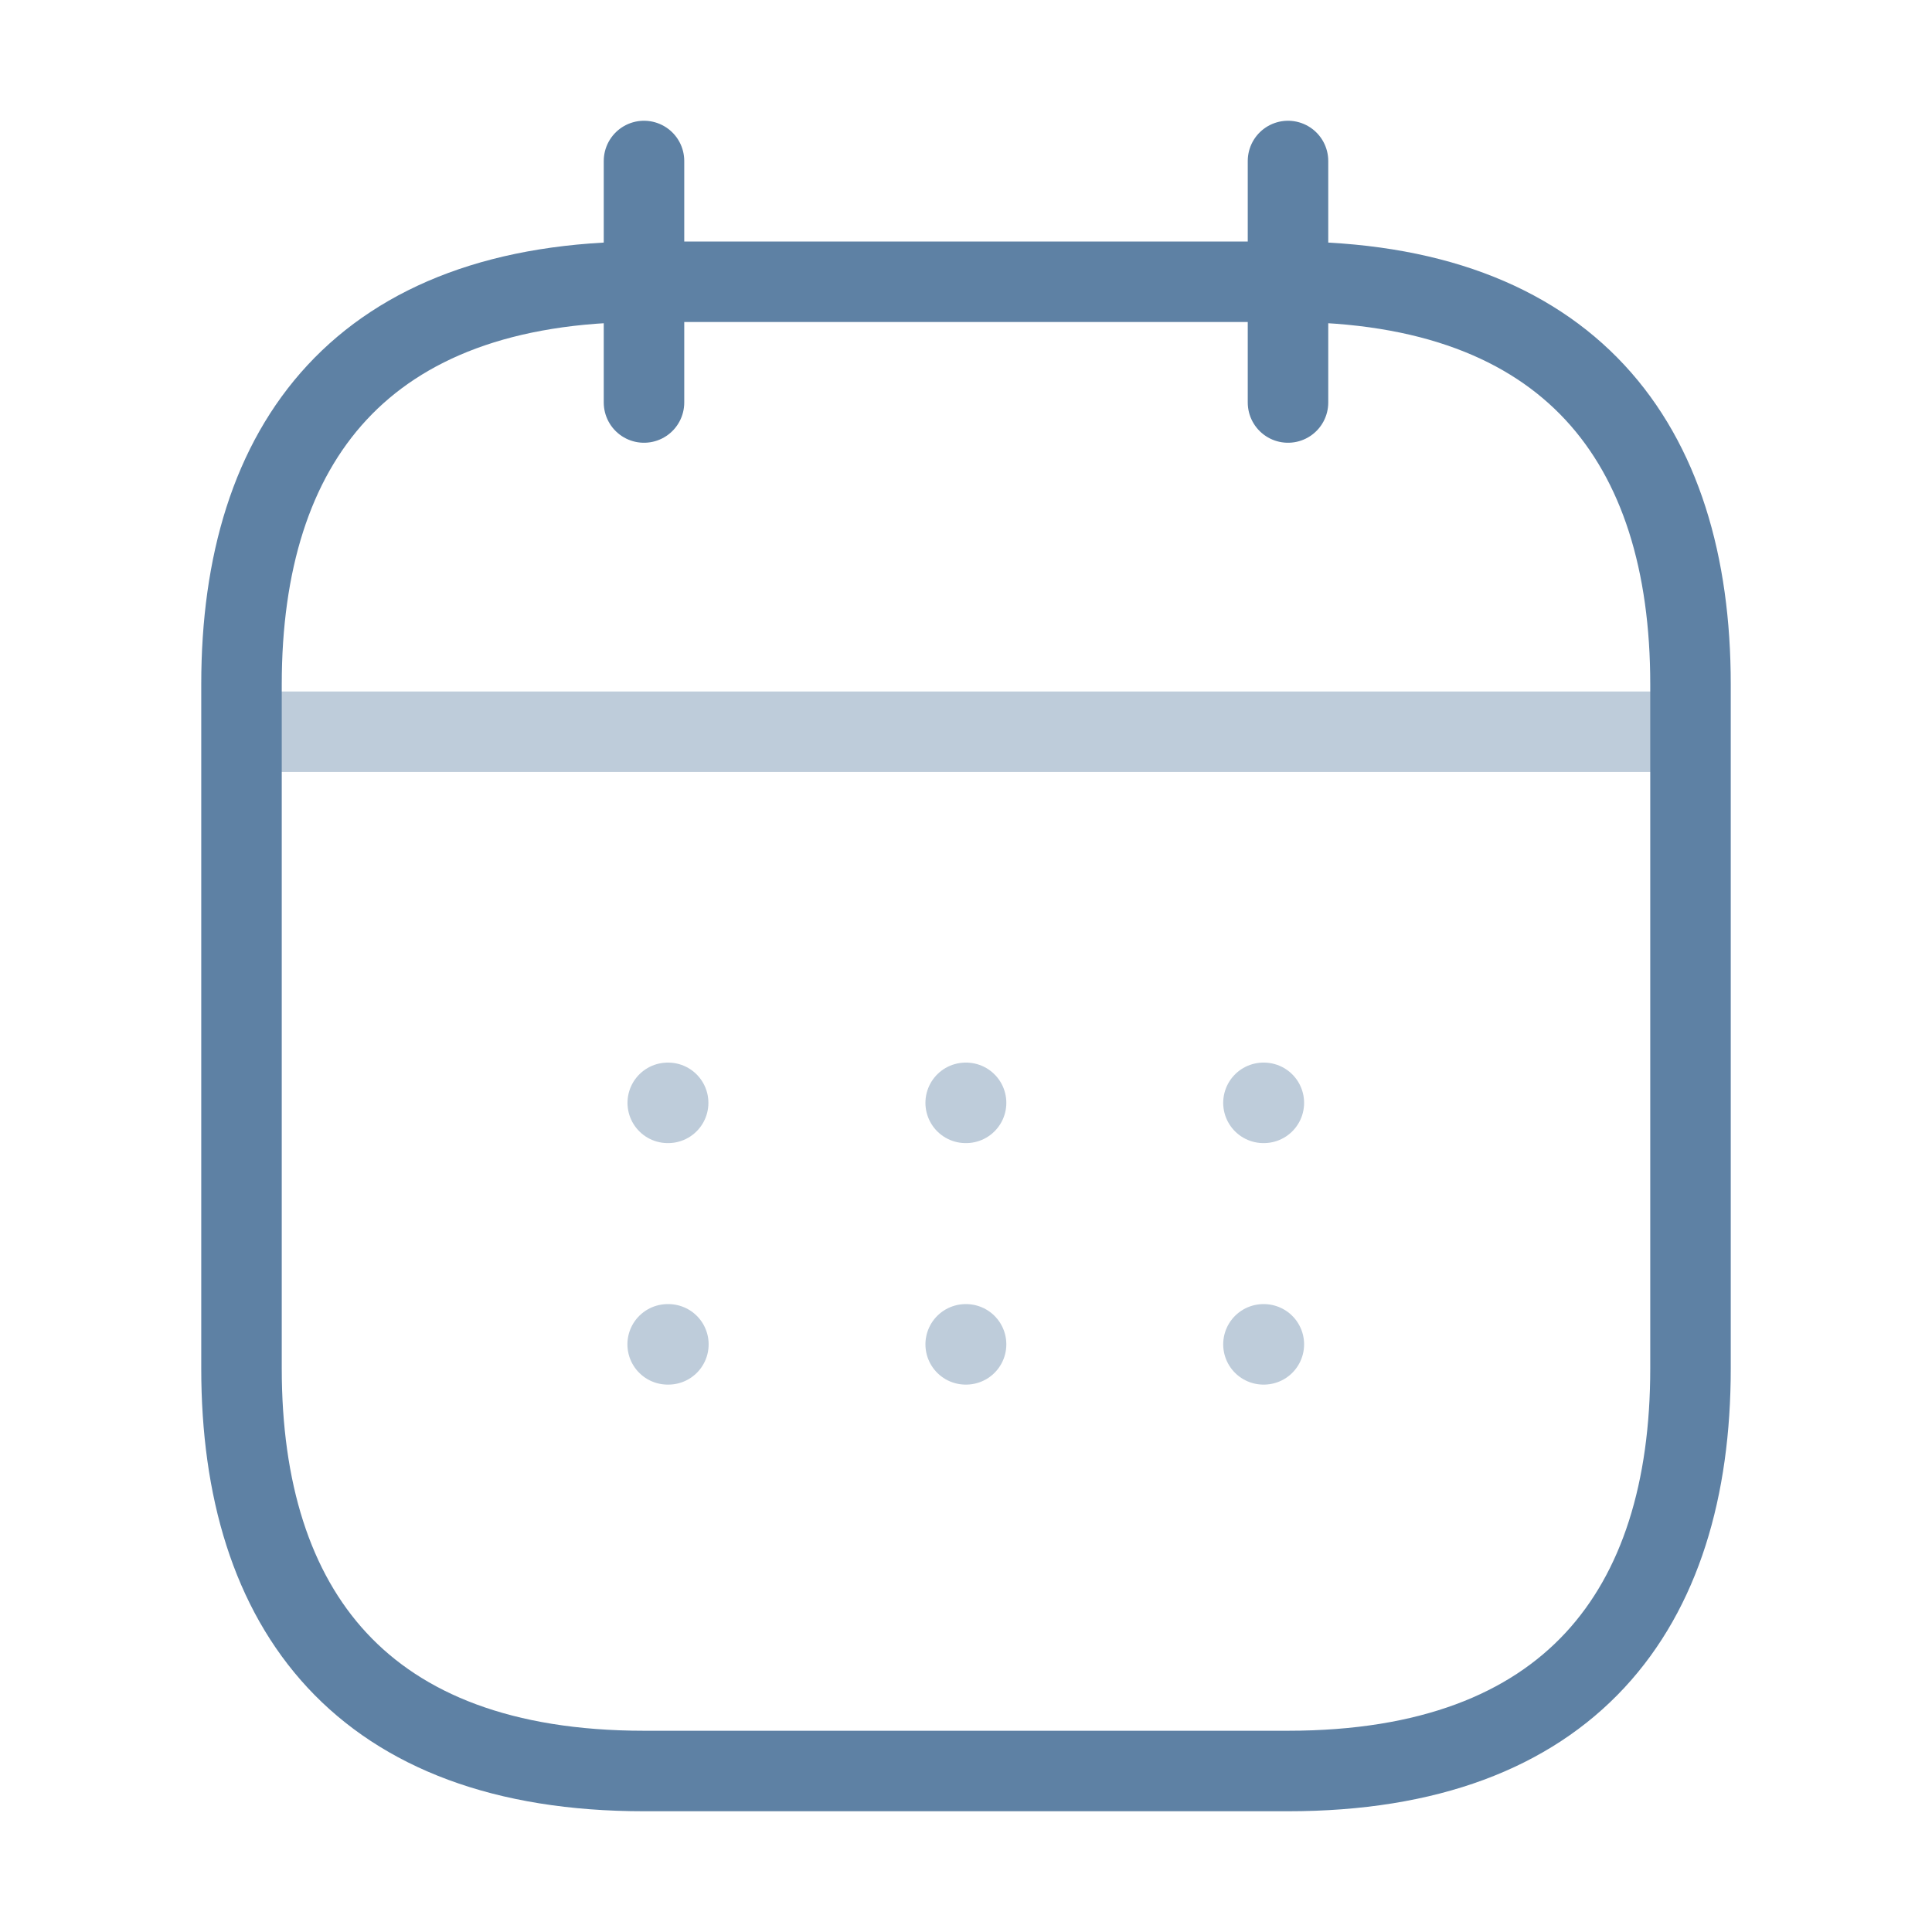
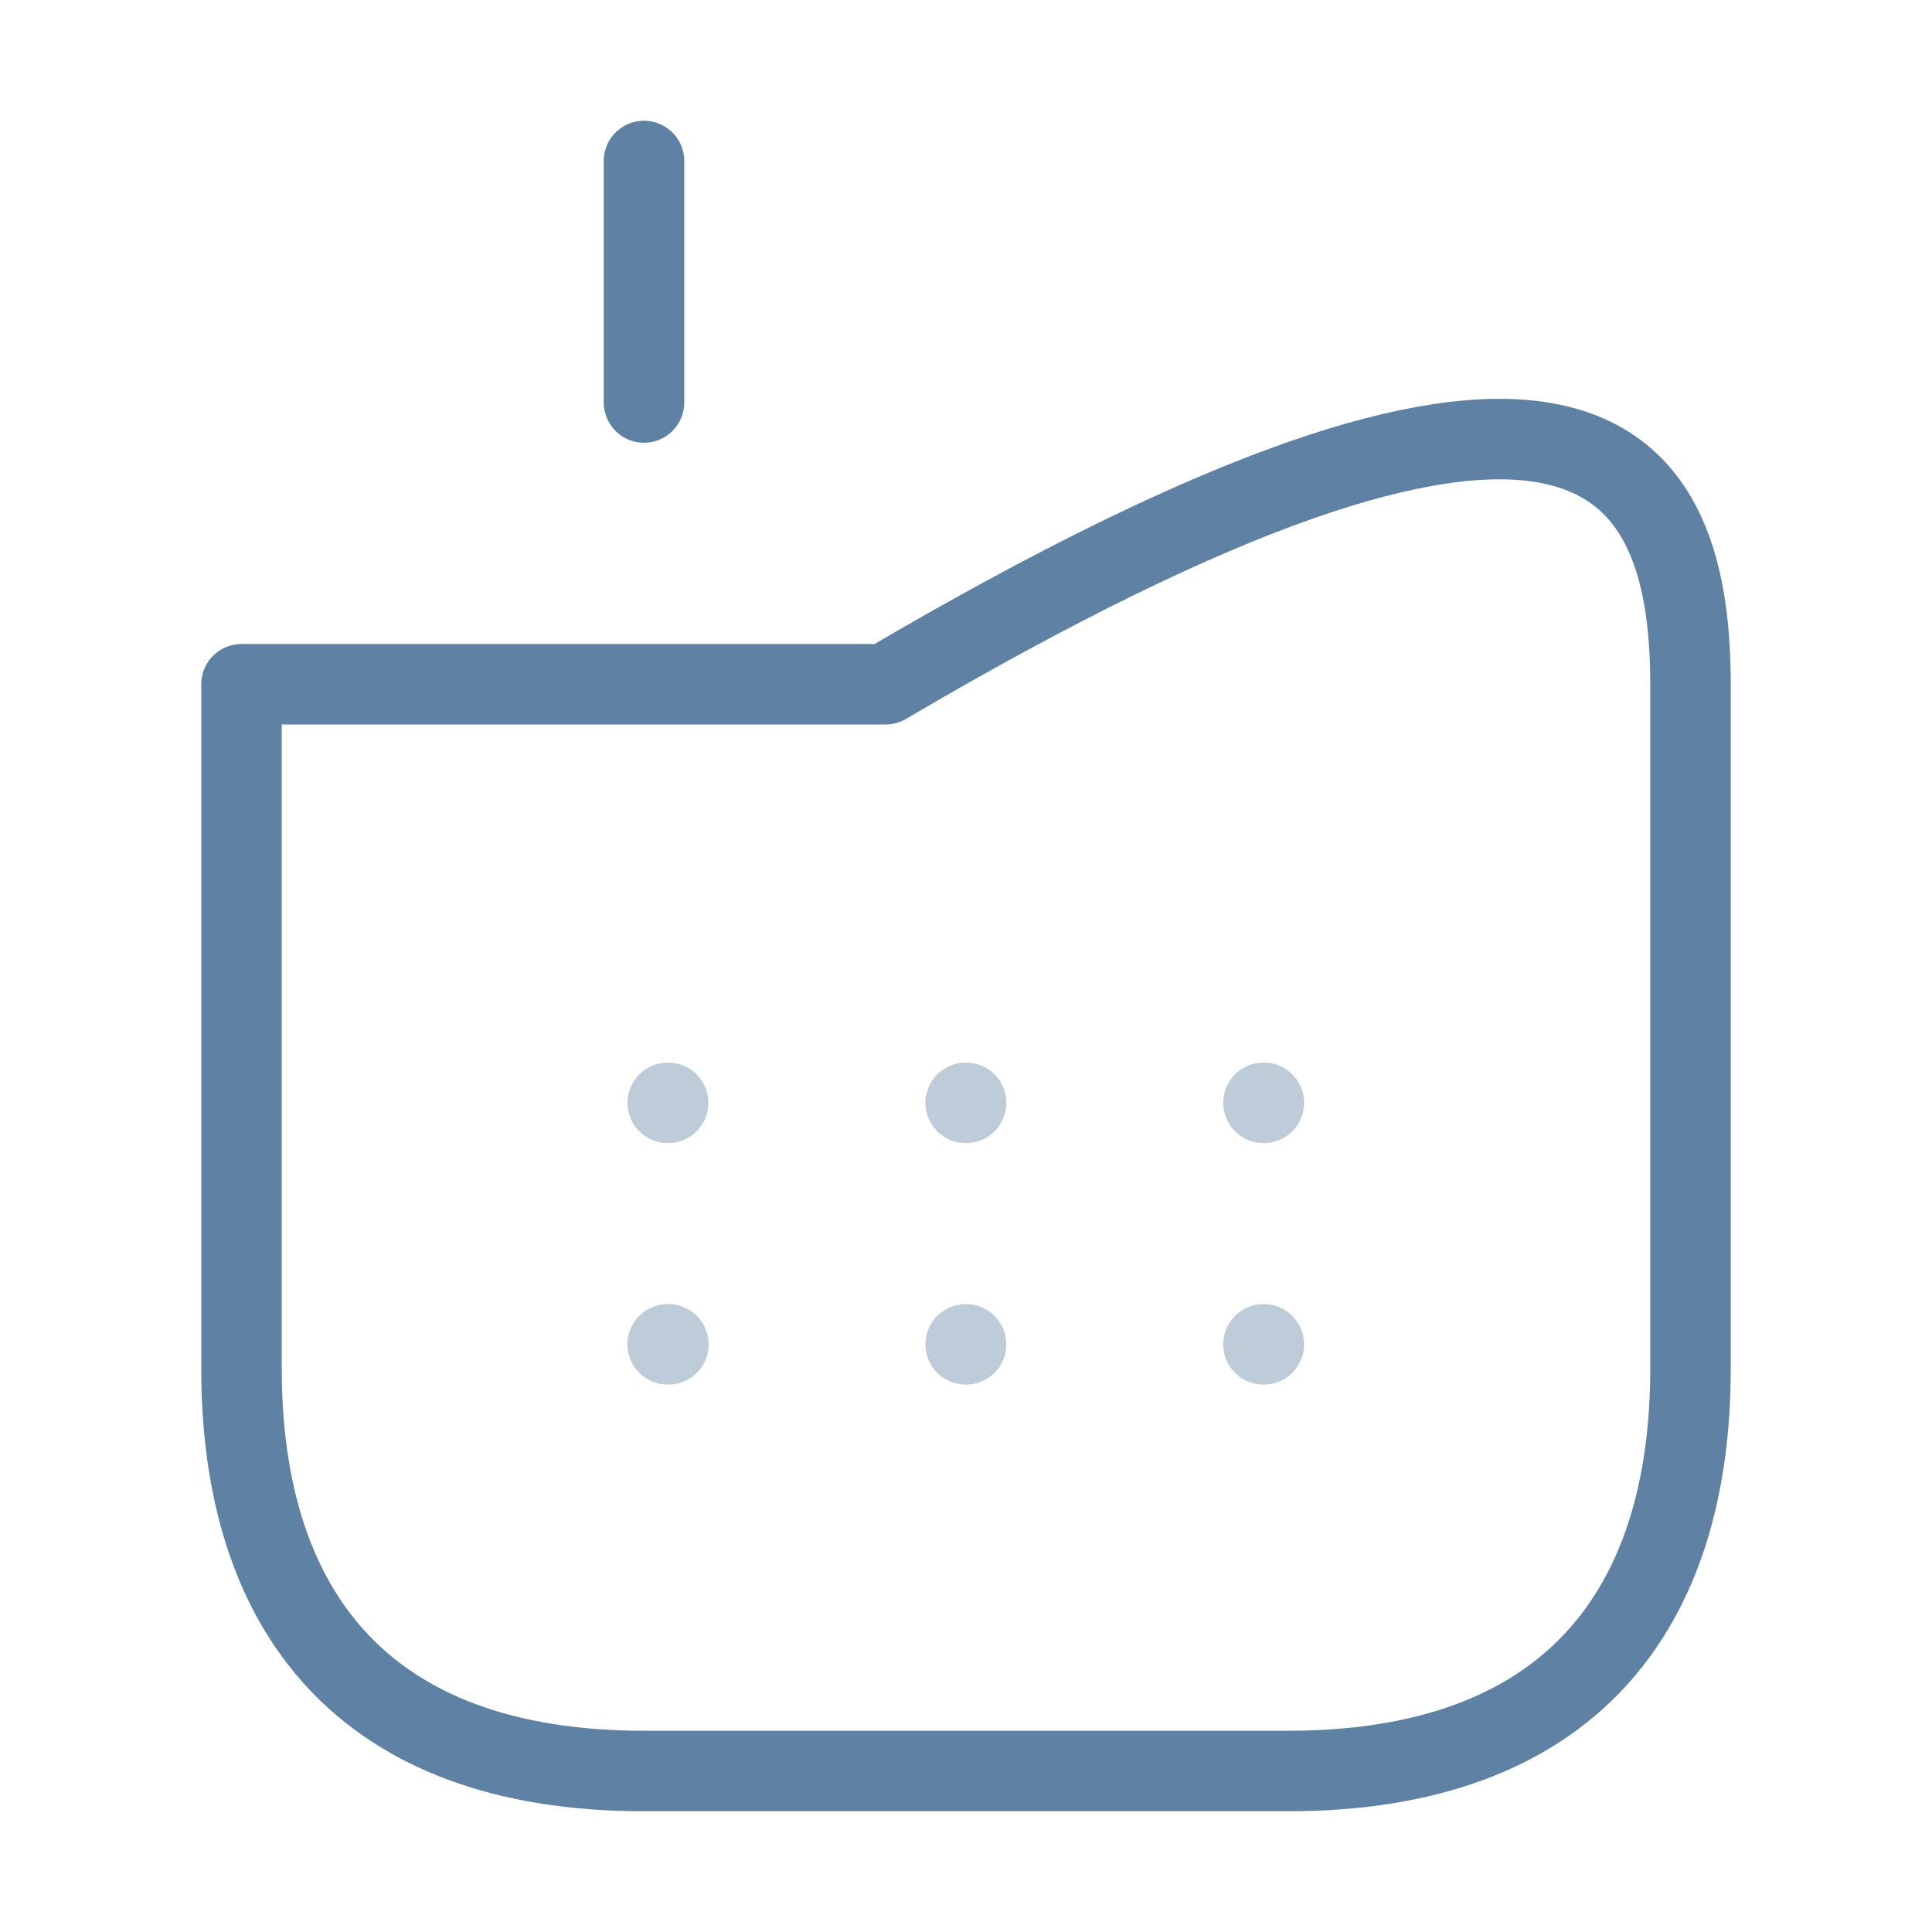
<svg xmlns="http://www.w3.org/2000/svg" id="calendarGreen" width="24" height="24" viewBox="0 0 24 24">
  <g id="calendar">
    <path id="Vector" d="M0,0V3" transform="translate(8 2)" fill="none" stroke="#5e81a4" stroke-linecap="round" stroke-linejoin="round" stroke-width="1" />
-     <path id="Vector-2" data-name="Vector" d="M0,0V3" transform="translate(16 2)" fill="none" stroke="#5e81a4" stroke-linecap="round" stroke-linejoin="round" stroke-width="1" />
-     <path id="Vector-3" data-name="Vector" d="M0,0H17" transform="translate(3.5 9.09)" fill="none" stroke="#5e81a4" stroke-linecap="round" stroke-linejoin="round" stroke-width="1" opacity="0.4" />
-     <path id="Vector-4" data-name="Vector" d="M18,5v8.5c0,3-1.5,5-5,5H5c-3.5,0-5-2-5-5V5C0,2,1.5,0,5,0h8C16.5,0,18,2,18,5Z" transform="translate(3 3.5)" fill="none" stroke="#5e81a4" stroke-linecap="round" stroke-linejoin="round" stroke-width="1" />
-     <path id="Vector-5" data-name="Vector" d="M0,0H24V24H0Z" fill="none" opacity="0" />
+     <path id="Vector-4" data-name="Vector" d="M18,5v8.5c0,3-1.5,5-5,5H5c-3.5,0-5-2-5-5V5h8C16.5,0,18,2,18,5Z" transform="translate(3 3.5)" fill="none" stroke="#5e81a4" stroke-linecap="round" stroke-linejoin="round" stroke-width="1" />
    <path id="Vector-6" data-name="Vector" d="M.495.5H.5" transform="translate(15.2 13.2)" fill="none" stroke="#5e81a4" stroke-linecap="round" stroke-linejoin="round" stroke-width="1" opacity="0.4" />
    <path id="Vector-7" data-name="Vector" d="M.495.5H.5" transform="translate(15.2 16.2)" fill="none" stroke="#5e81a4" stroke-linecap="round" stroke-linejoin="round" stroke-width="1" opacity="0.4" />
    <path id="Vector-8" data-name="Vector" d="M.495.5H.5" transform="translate(11.501 13.2)" fill="none" stroke="#5e81a4" stroke-linecap="round" stroke-linejoin="round" stroke-width="1" opacity="0.4" />
    <path id="Vector-9" data-name="Vector" d="M.495.5H.5" transform="translate(11.501 16.2)" fill="none" stroke="#5e81a4" stroke-linecap="round" stroke-linejoin="round" stroke-width="1" opacity="0.4" />
    <path id="Vector-10" data-name="Vector" d="M.495.5H.5" transform="translate(7.8 13.2)" fill="none" stroke="#5e81a4" stroke-linecap="round" stroke-linejoin="round" stroke-width="1" opacity="0.4" />
    <path id="Vector-11" data-name="Vector" d="M0,0H.009" transform="translate(8.294 16.7)" fill="none" stroke="#5e81a4" stroke-linecap="round" stroke-linejoin="round" stroke-width="1" opacity="0.4" />
  </g>
</svg>